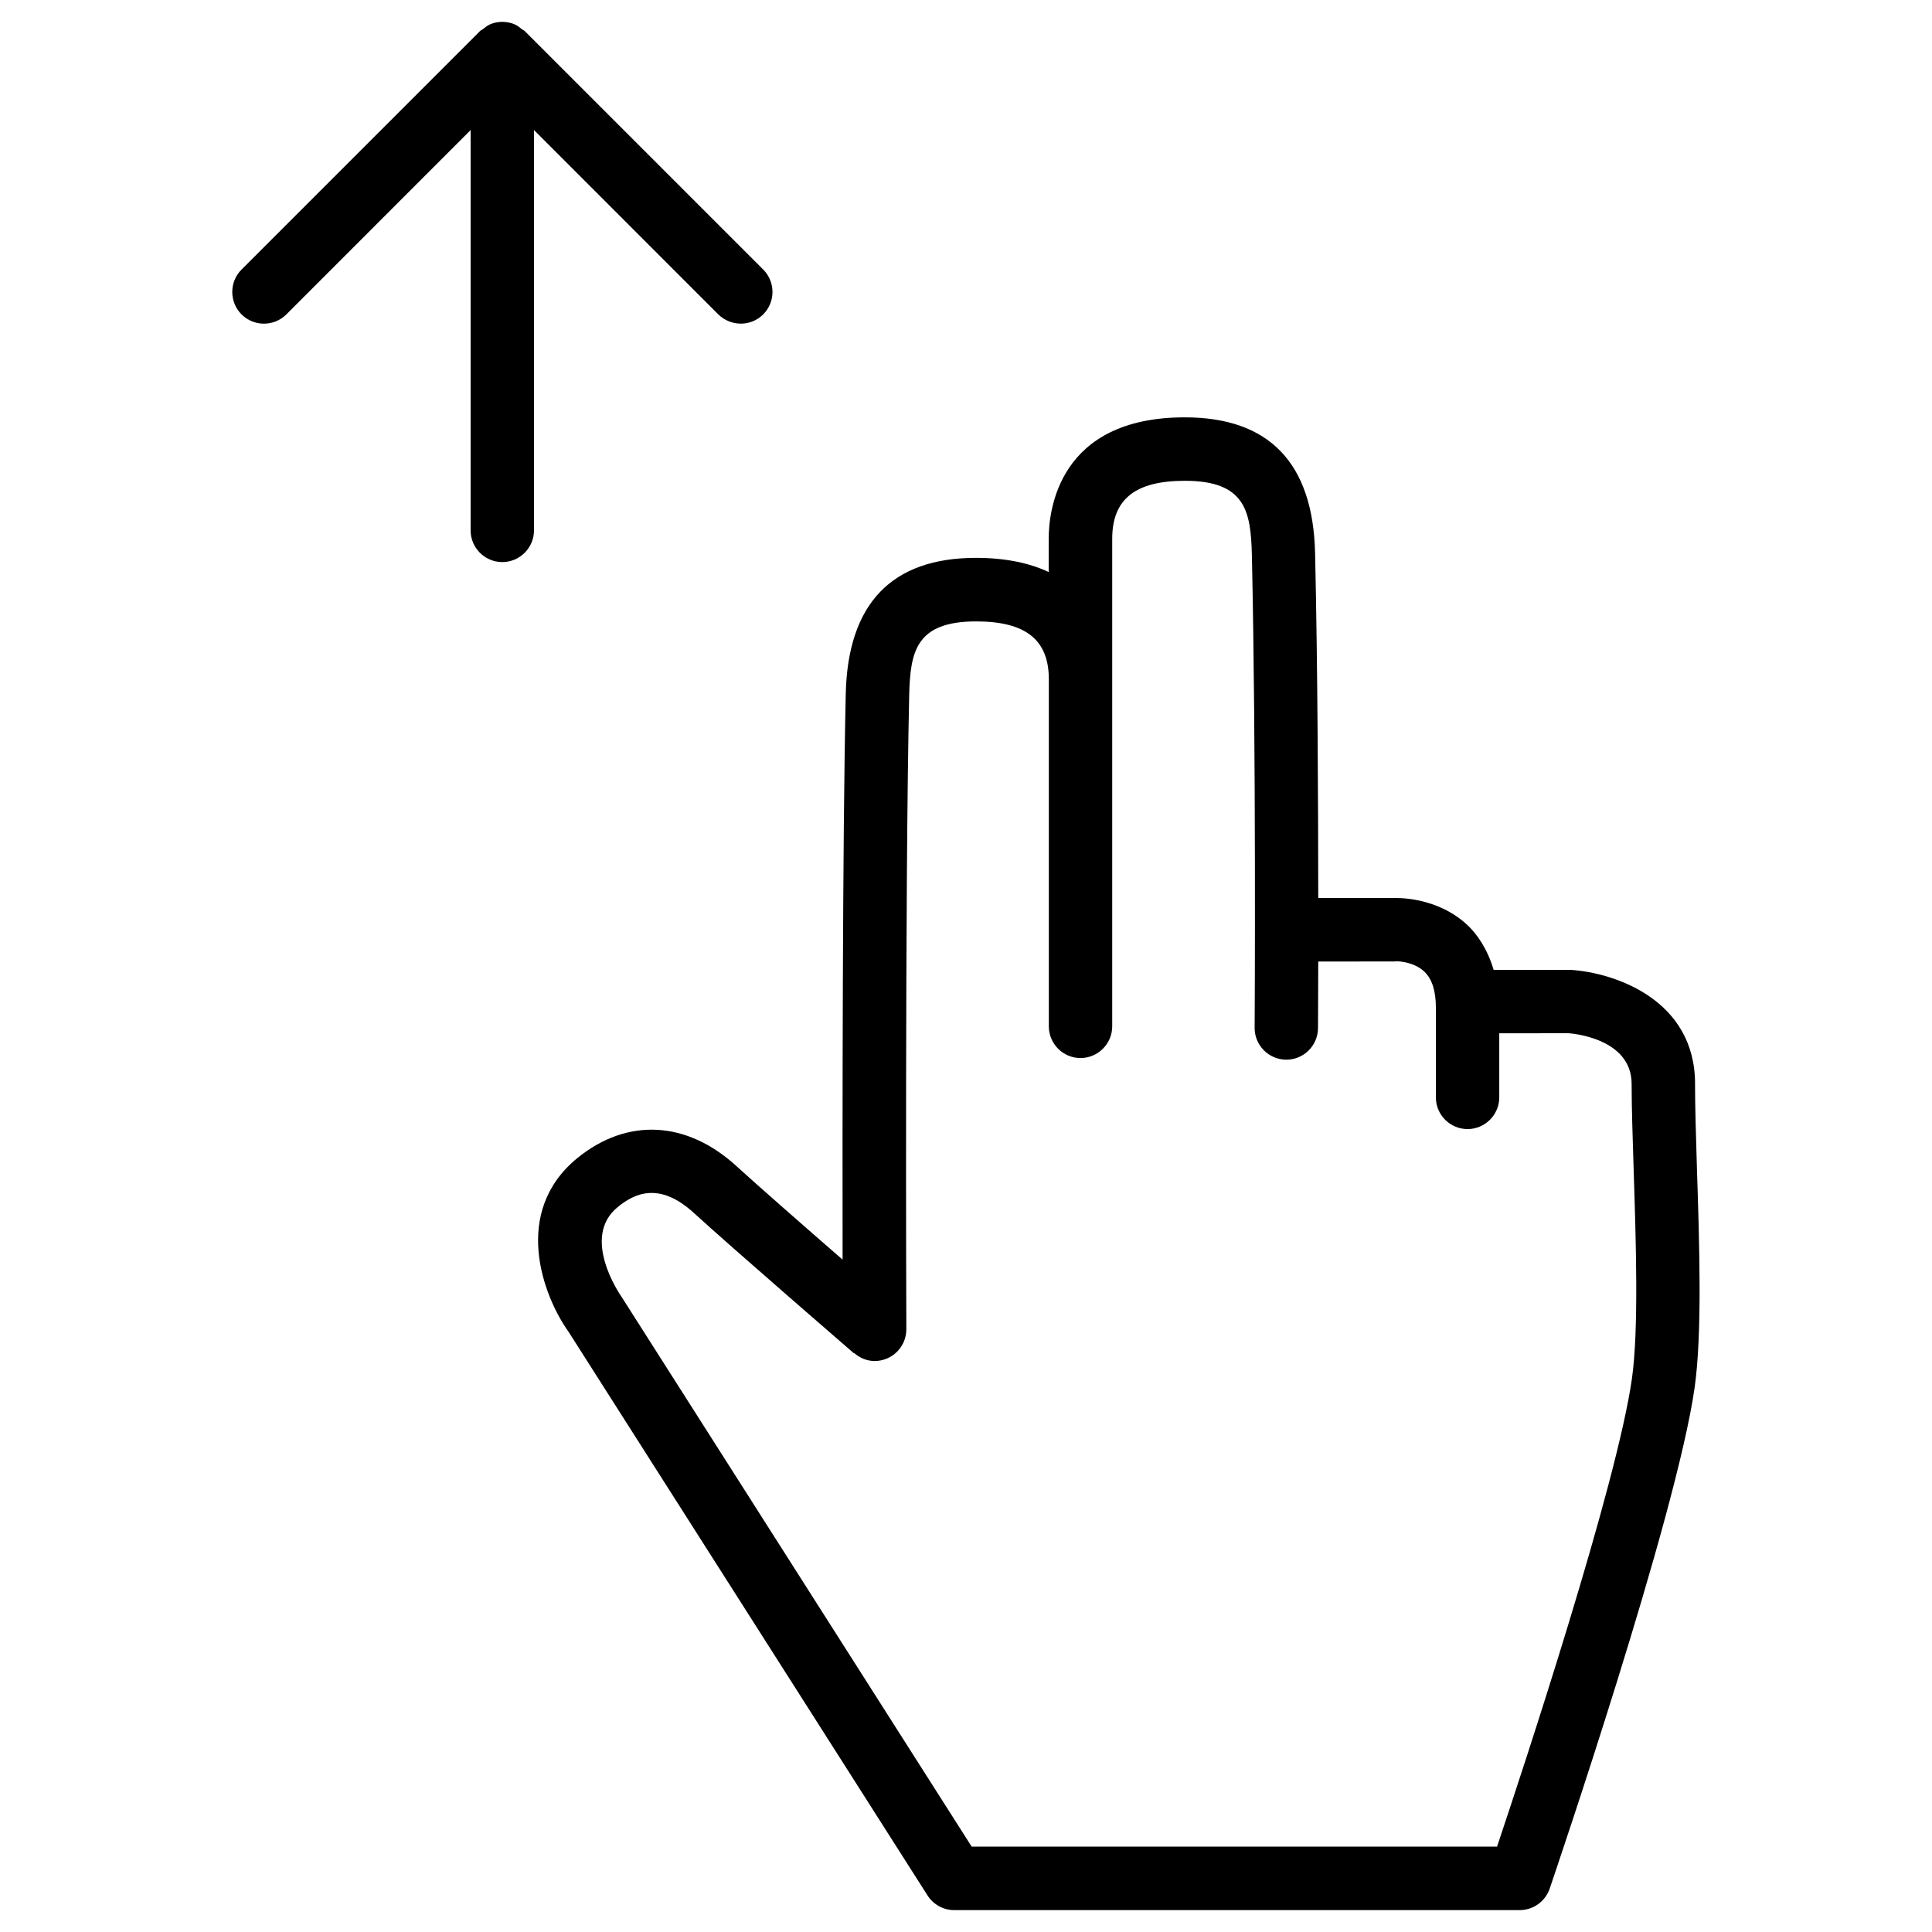
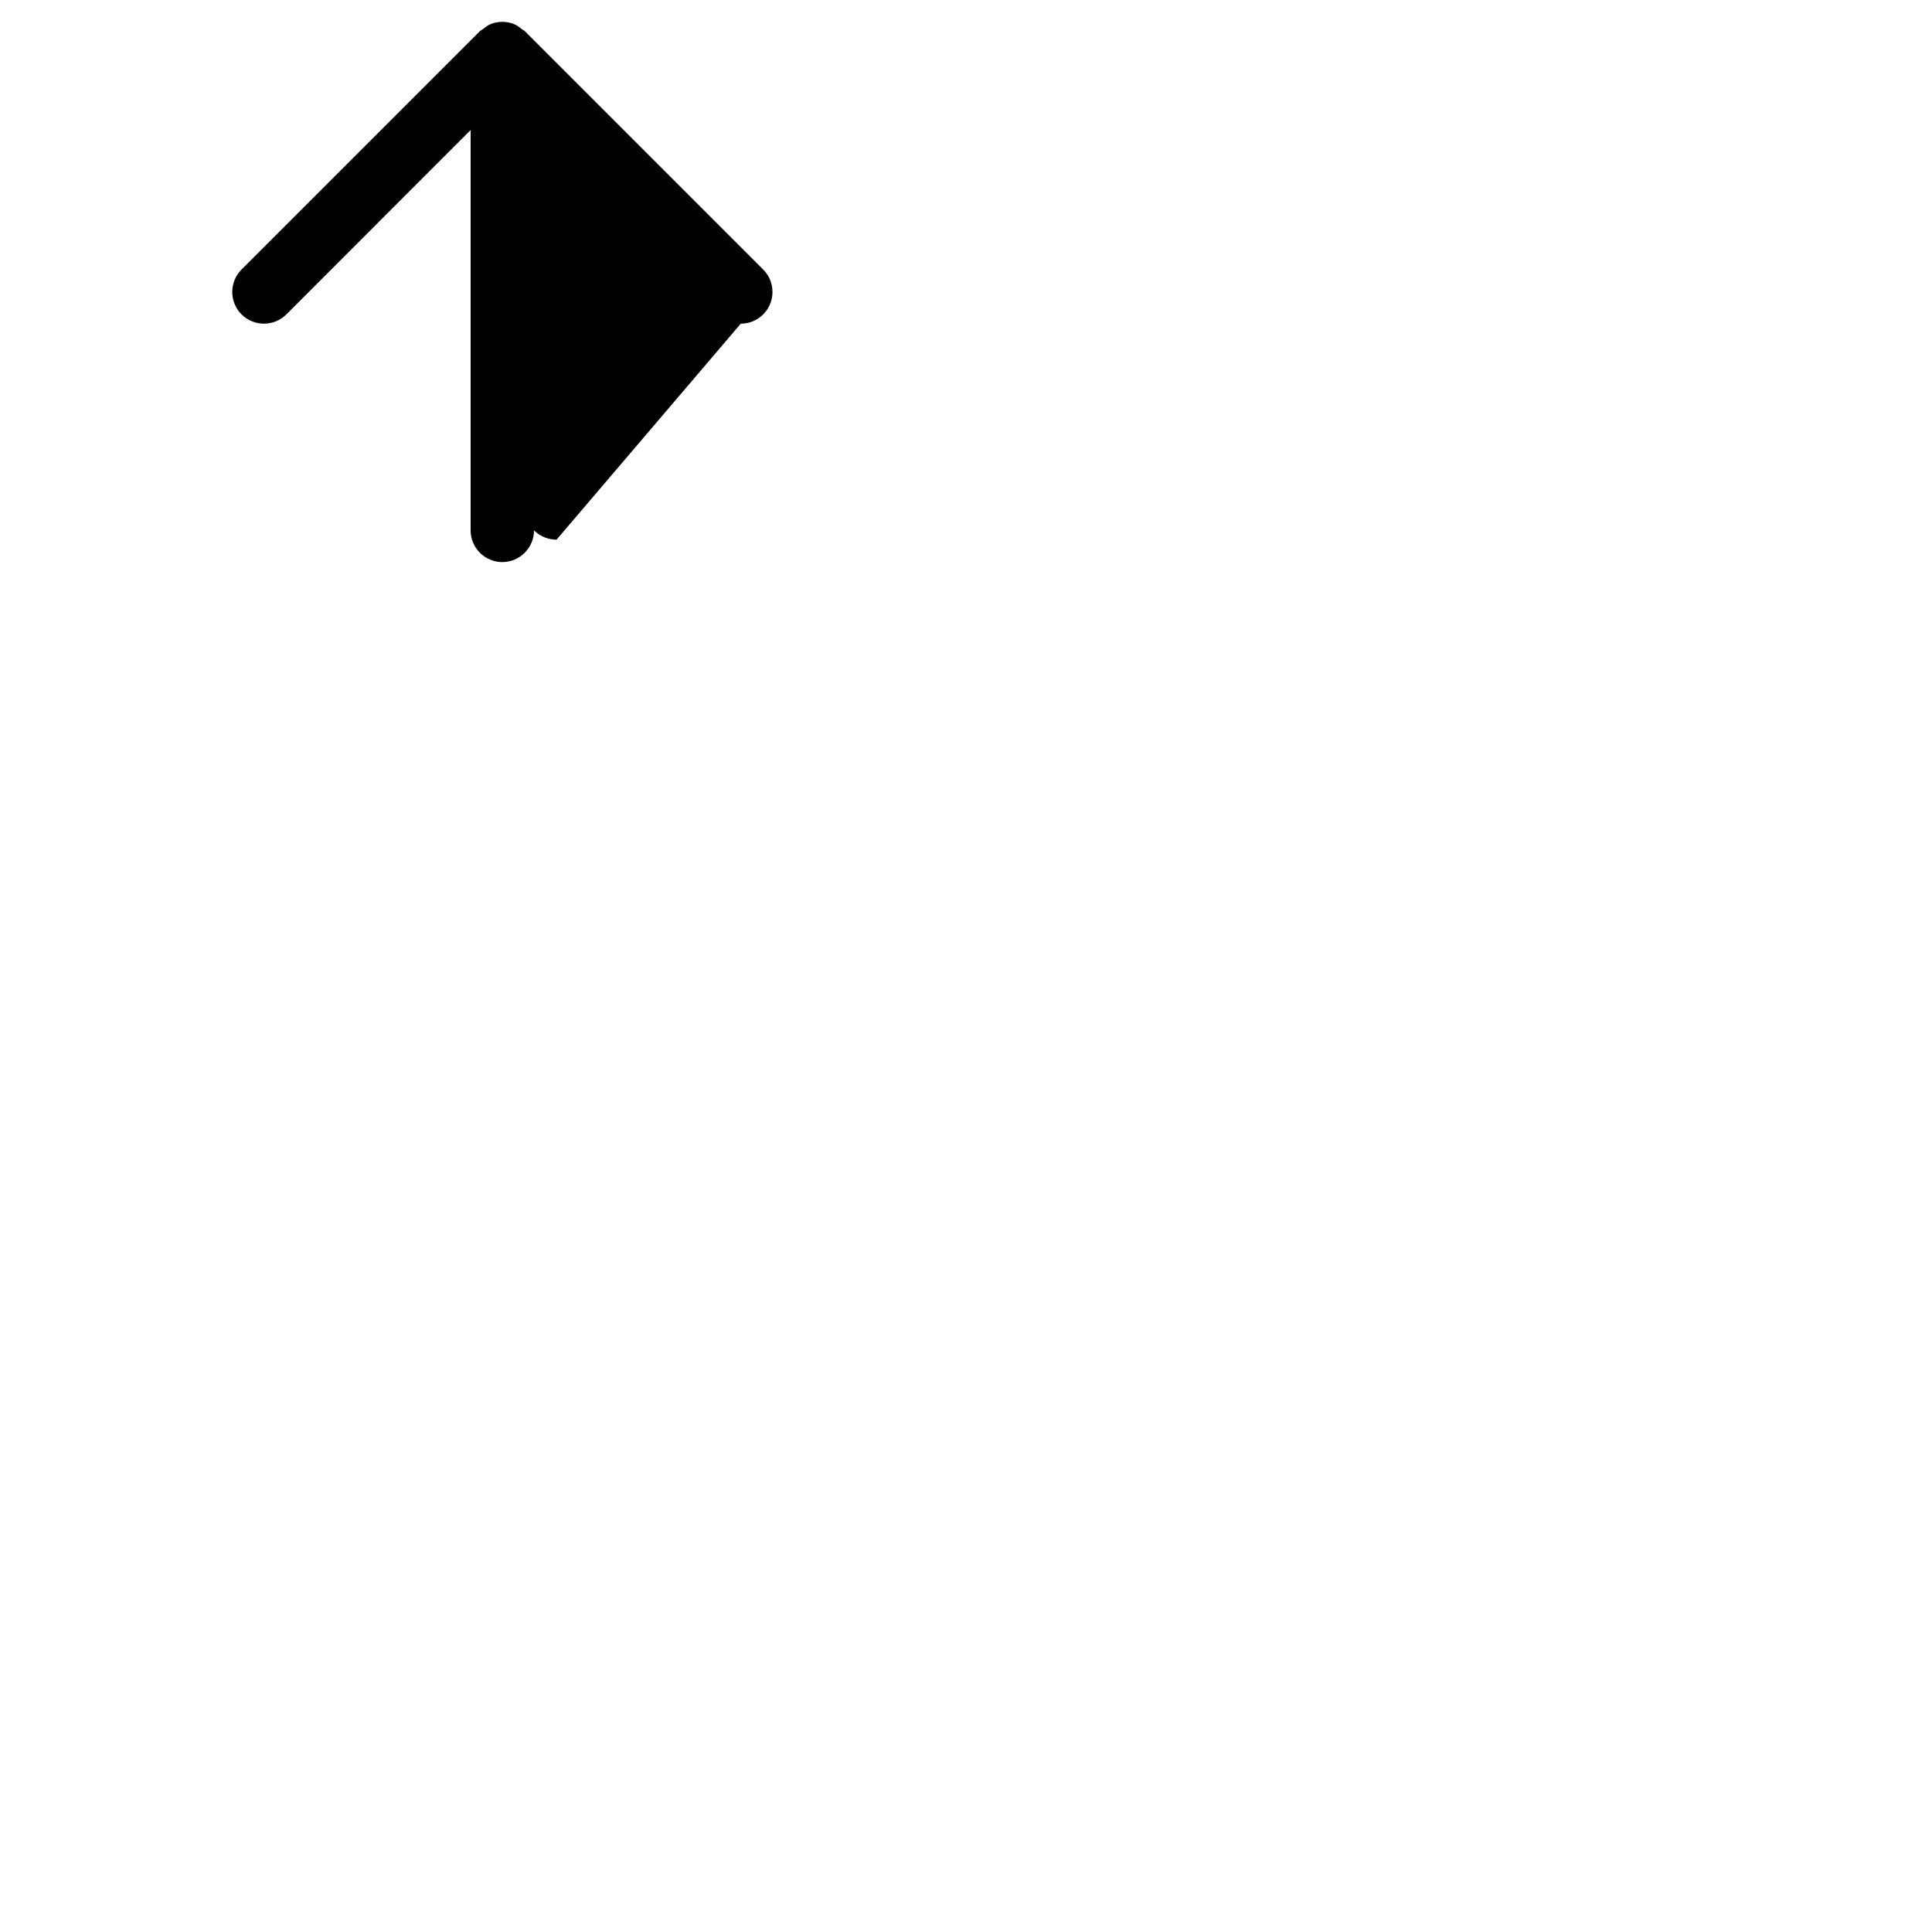
<svg xmlns="http://www.w3.org/2000/svg" fill="#000000" width="800px" height="800px" version="1.1" viewBox="144 144 512 512">
  <g>
-     <path d="m340.32 229.77c2.164 0 4.305-0.82 5.941-2.457 3.273-3.273 3.273-8.605 0-11.883l-63.188-63.188c-0.211-0.211-0.504-0.293-0.734-0.484-0.629-0.504-1.238-1.008-1.996-1.324-2.059-0.859-4.387-0.859-6.445 0-0.711 0.32-1.316 0.805-1.949 1.309-0.23 0.188-0.523 0.273-0.754 0.504l-63.188 63.188c-3.273 3.273-3.273 8.605 0 11.883 3.273 3.273 8.605 3.273 11.883 0l48.828-48.848v106.09c0 4.641 3.777 8.398 8.398 8.398 4.617 0 8.398-3.777 8.398-8.398l-0.004-106.1 48.828 48.848c1.68 1.641 3.84 2.457 5.981 2.457z" />
-     <path d="m593.21 431.23c0-22.25-21.242-29.473-33-30.207h-20.383c-1.637-5.543-4.367-9.426-6.863-11.797-8.188-7.703-18.914-7.242-19.648-7.242h-19.965c-0.02-26.094-0.168-62.285-0.84-91.422-0.547-23.848-12.156-35.961-34.531-35.961-33.461 0-36.062 24.645-36.062 32.18v8.816c-4.871-2.289-11.168-3.758-19.27-3.758-22.336 0-33.945 12.113-34.512 35.98-0.883 39.086-0.883 115.04-0.84 149.99-9.949-8.648-22.441-19.586-28.047-24.707-13.203-12.113-28.969-12.973-42.215-2.227-17.59 14.359-9.09 36.652-2.352 46.078l95.113 149.34c1.531 2.414 4.199 3.906 7.074 3.906h149.86c3.59 0 6.781-2.289 7.957-5.688 1.344-3.988 33.547-98.496 38.414-132.8 2.016-14.359 1.281-37.535 0.609-58-0.254-8.543-0.504-16.391-0.504-22.48zm-16.73 78.113c-3.969 28.086-28.633 102.82-35.75 124.04h-139.22l-92.828-145.77c-0.441-0.629-10.812-15.703-1.008-23.699 4.219-3.484 10.914-7.012 20.258 1.574 10.035 9.195 42.363 37.137 42.363 37.137l0.062-0.062c1.469 1.281 3.336 2.121 5.438 2.121h0.02c4.66-0.02 8.375-3.801 8.375-8.418-0.02-1.176-0.398-116.71 0.754-168.02 0.293-11.461 1.699-19.566 17.738-19.566 13.16 0 19.27 4.871 19.27 15.367v91.945c0 4.641 3.777 8.398 8.398 8.398 4.617 0 8.398-3.777 8.398-8.398v-129.21c0-10.496 6.109-15.367 19.25-15.367 16.059 0 17.465 8.102 17.758 19.543 1.156 51.305 0.754 124.67 0.734 125.43-0.02 4.641 3.738 8.398 8.355 8.438h0.043c4.617 0 8.355-3.738 8.398-8.355 0-0.211 0.043-7.012 0.062-17.656l20.383-0.02c-0.043-0.148 4.848-0.105 7.789 2.75 1.996 1.93 3 5.102 3 9.469v23.805c0 4.641 3.777 8.398 8.398 8.398 4.617 0 8.398-3.777 8.398-8.398v-16.984l18.348-0.02c0.672 0.043 16.73 1.219 16.73 13.434 0 6.234 0.273 14.273 0.547 23.008 0.605 18.773 1.359 42.18-0.465 55.09z" />
+     <path d="m340.32 229.77c2.164 0 4.305-0.82 5.941-2.457 3.273-3.273 3.273-8.605 0-11.883l-63.188-63.188c-0.211-0.211-0.504-0.293-0.734-0.484-0.629-0.504-1.238-1.008-1.996-1.324-2.059-0.859-4.387-0.859-6.445 0-0.711 0.32-1.316 0.805-1.949 1.309-0.23 0.188-0.523 0.273-0.754 0.504l-63.188 63.188c-3.273 3.273-3.273 8.605 0 11.883 3.273 3.273 8.605 3.273 11.883 0l48.828-48.848v106.09c0 4.641 3.777 8.398 8.398 8.398 4.617 0 8.398-3.777 8.398-8.398c1.68 1.641 3.84 2.457 5.981 2.457z" />
  </g>
</svg>